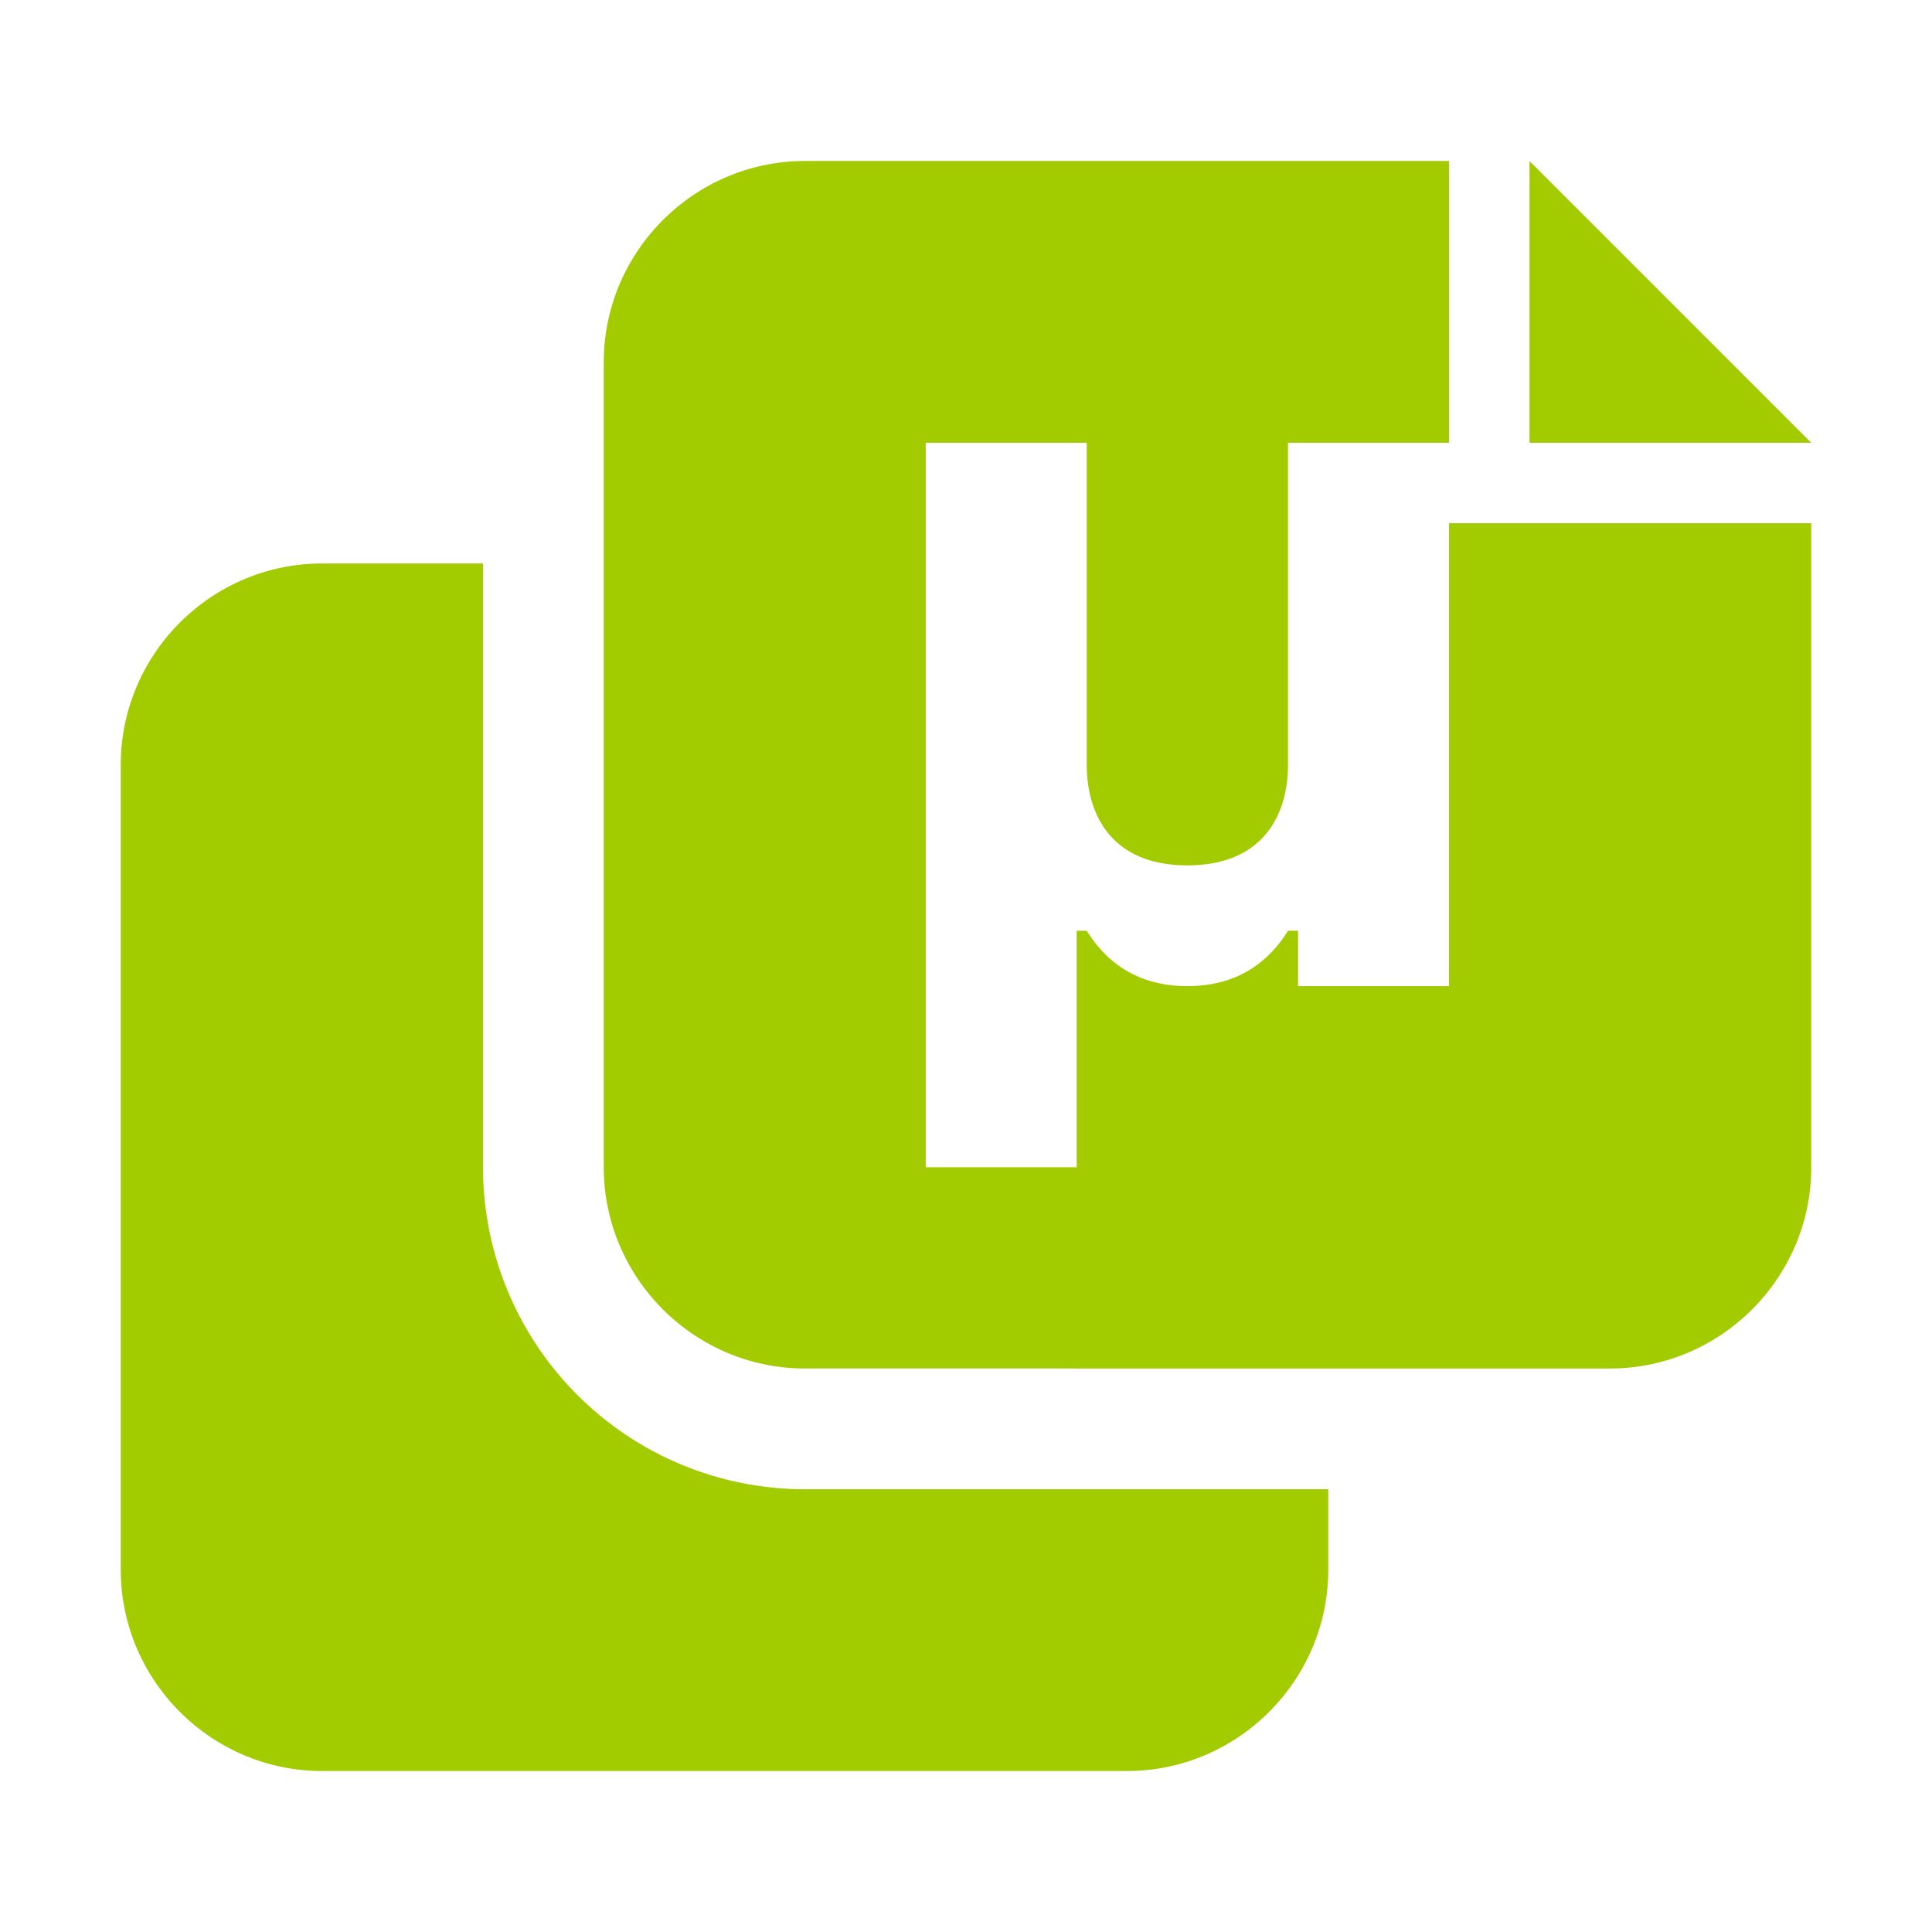
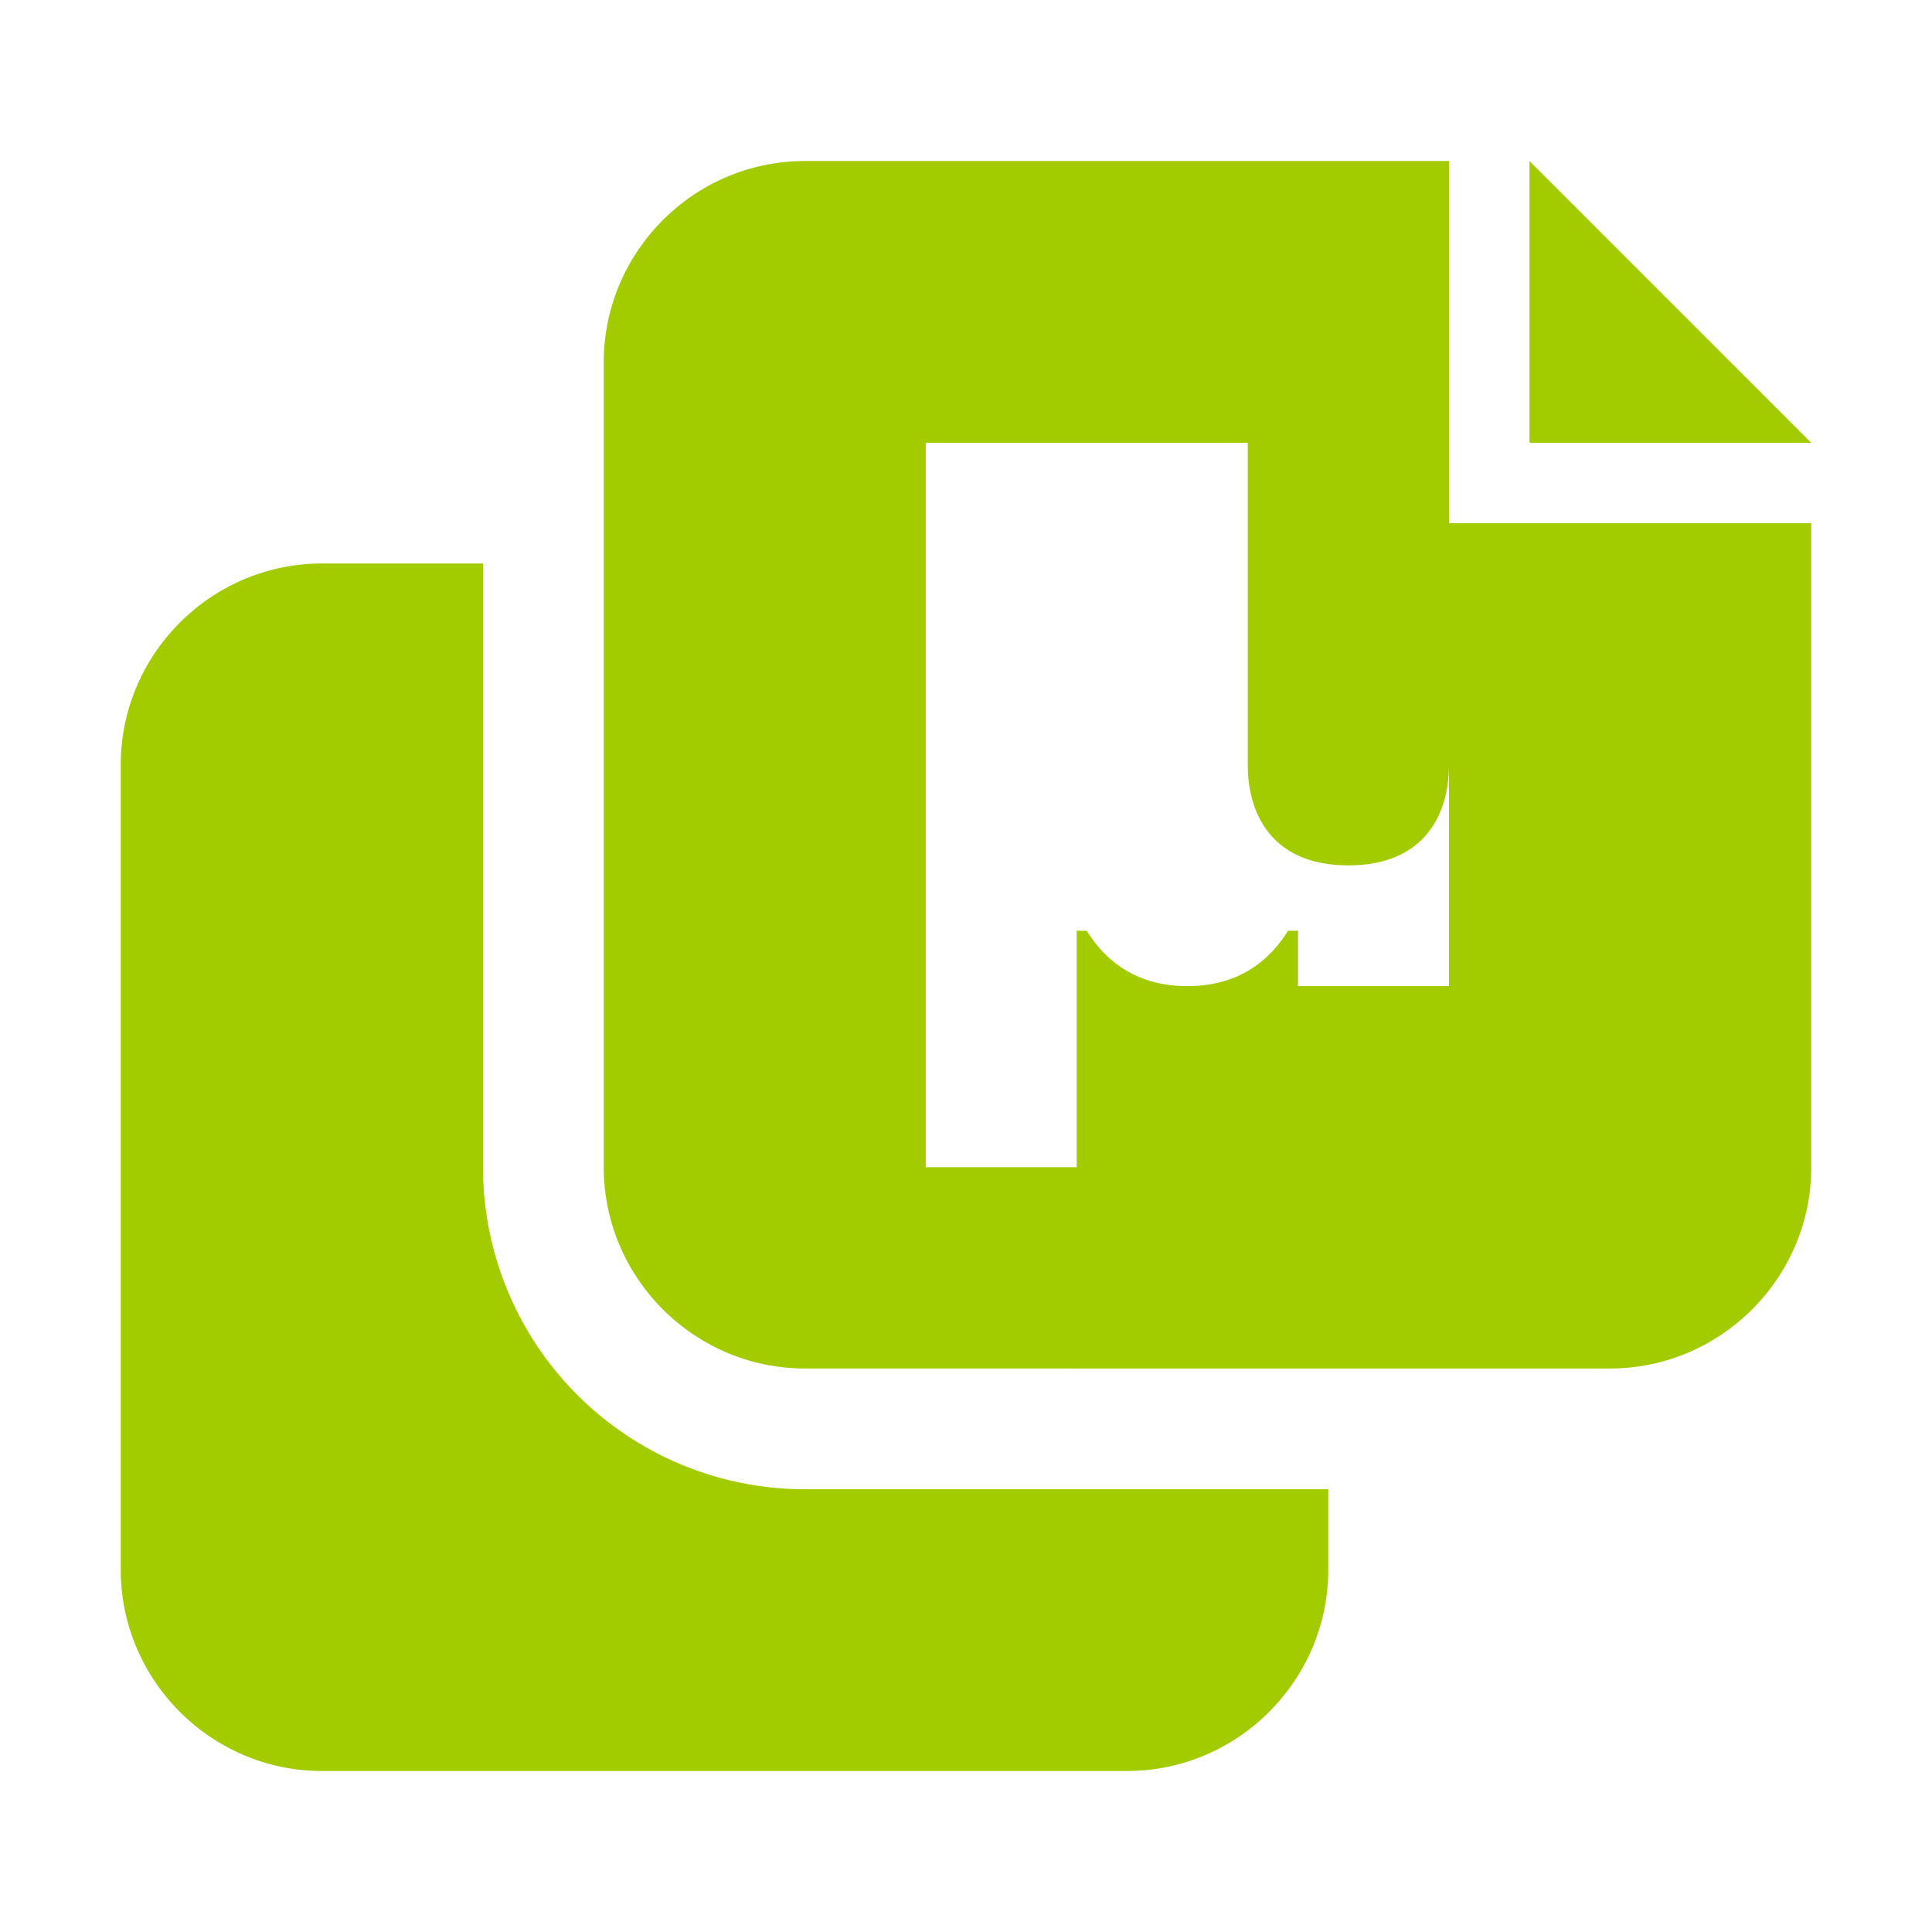
<svg xmlns="http://www.w3.org/2000/svg" role="img" viewBox="0 0 192 192">
  <title>mf2</title>
-   <path fill="#a3cc00" fill-rule="evenodd" d="M48 56v60a32 32 0 0 0 32 32h52v8c0 11-9 20-20 20H32c-11 0-20-9-20-20V76c0-11 9-20 20-20h16Zm132-4v64c0 11-9 20-20 20H80c-11 0-20-9-20-20V36c0-11 9-20 20-20h64v28h-16v32c0 5-2.5 10-10 10s-10-5-10-10V44H92v72h15V92.5h1c2.3 3.7 5.7 5.5 10 5.5s7.7-1.8 10-5.5h1V98h15V52h36Zm-28-36 28 28h-28V16Z" />
+   <path fill="#a3cc00" fill-rule="evenodd" d="M48 56v60a32 32 0 0 0 32 32h52v8c0 11-9 20-20 20H32c-11 0-20-9-20-20V76c0-11 9-20 20-20h16Zm132-4v64c0 11-9 20-20 20H80c-11 0-20-9-20-20V36c0-11 9-20 20-20h64v28v32c0 5-2.5 10-10 10s-10-5-10-10V44H92v72h15V92.5h1c2.3 3.7 5.7 5.5 10 5.5s7.7-1.8 10-5.5h1V98h15V52h36Zm-28-36 28 28h-28V16Z" />
</svg>